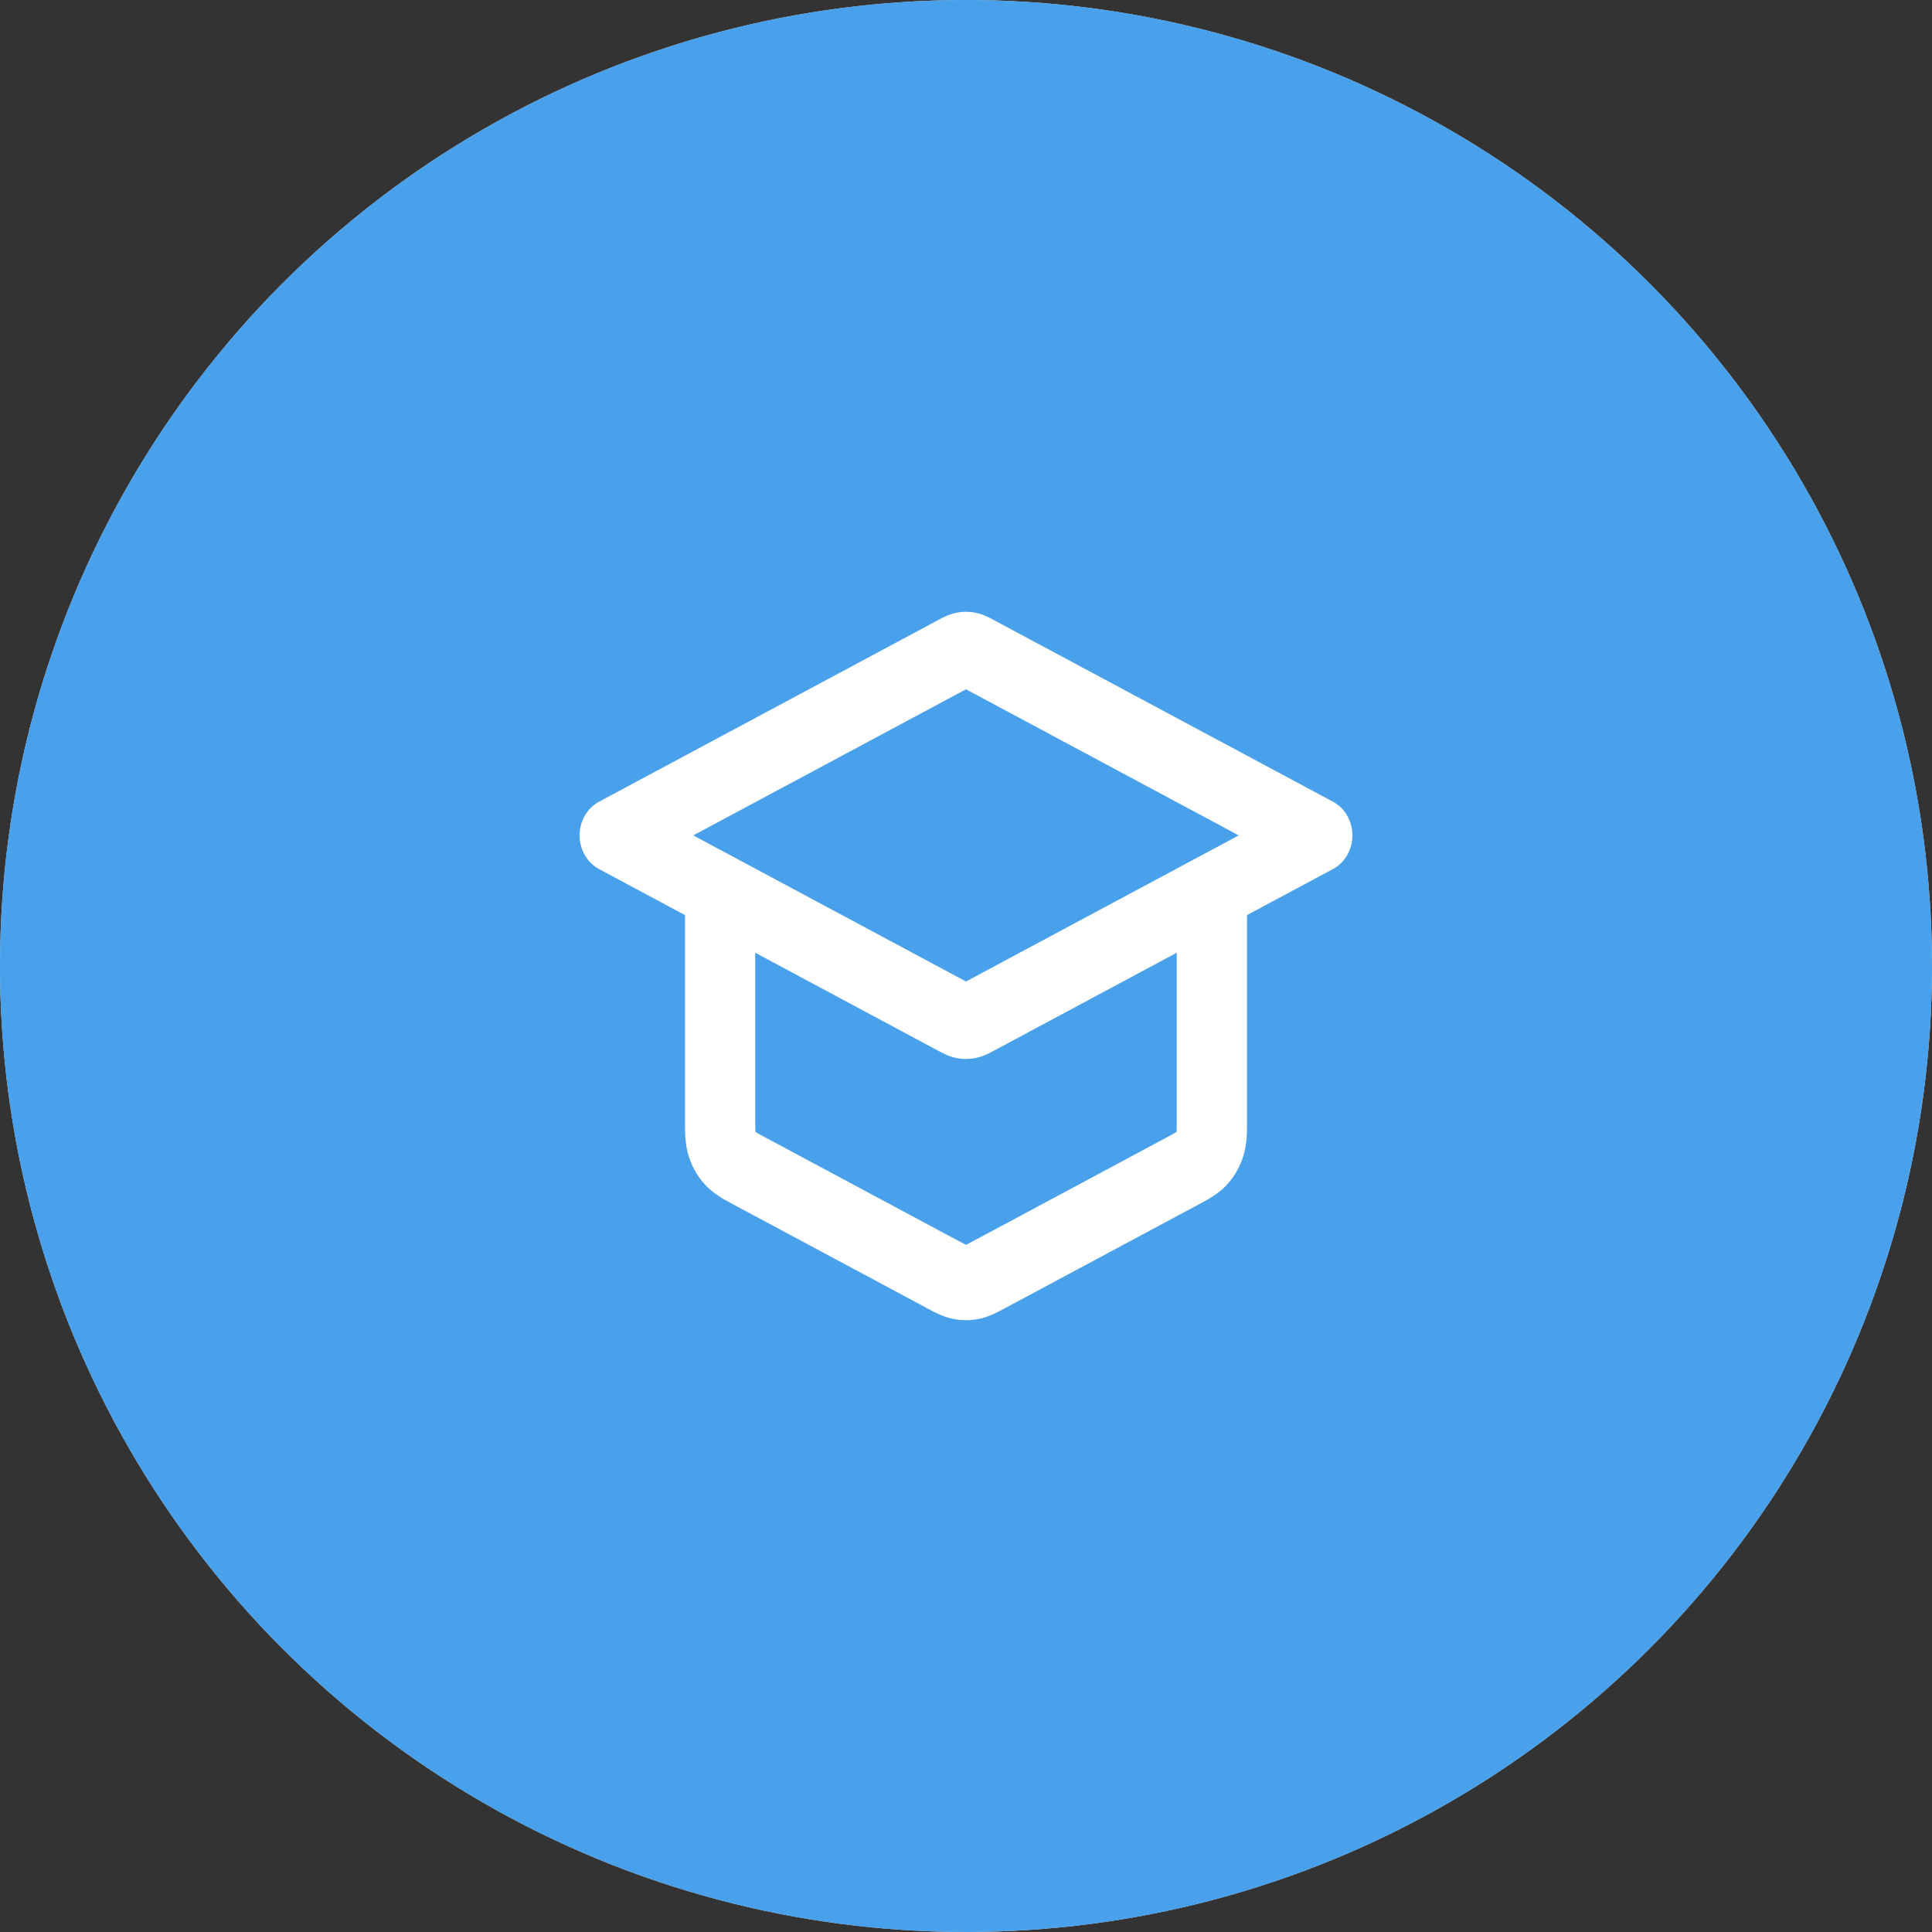
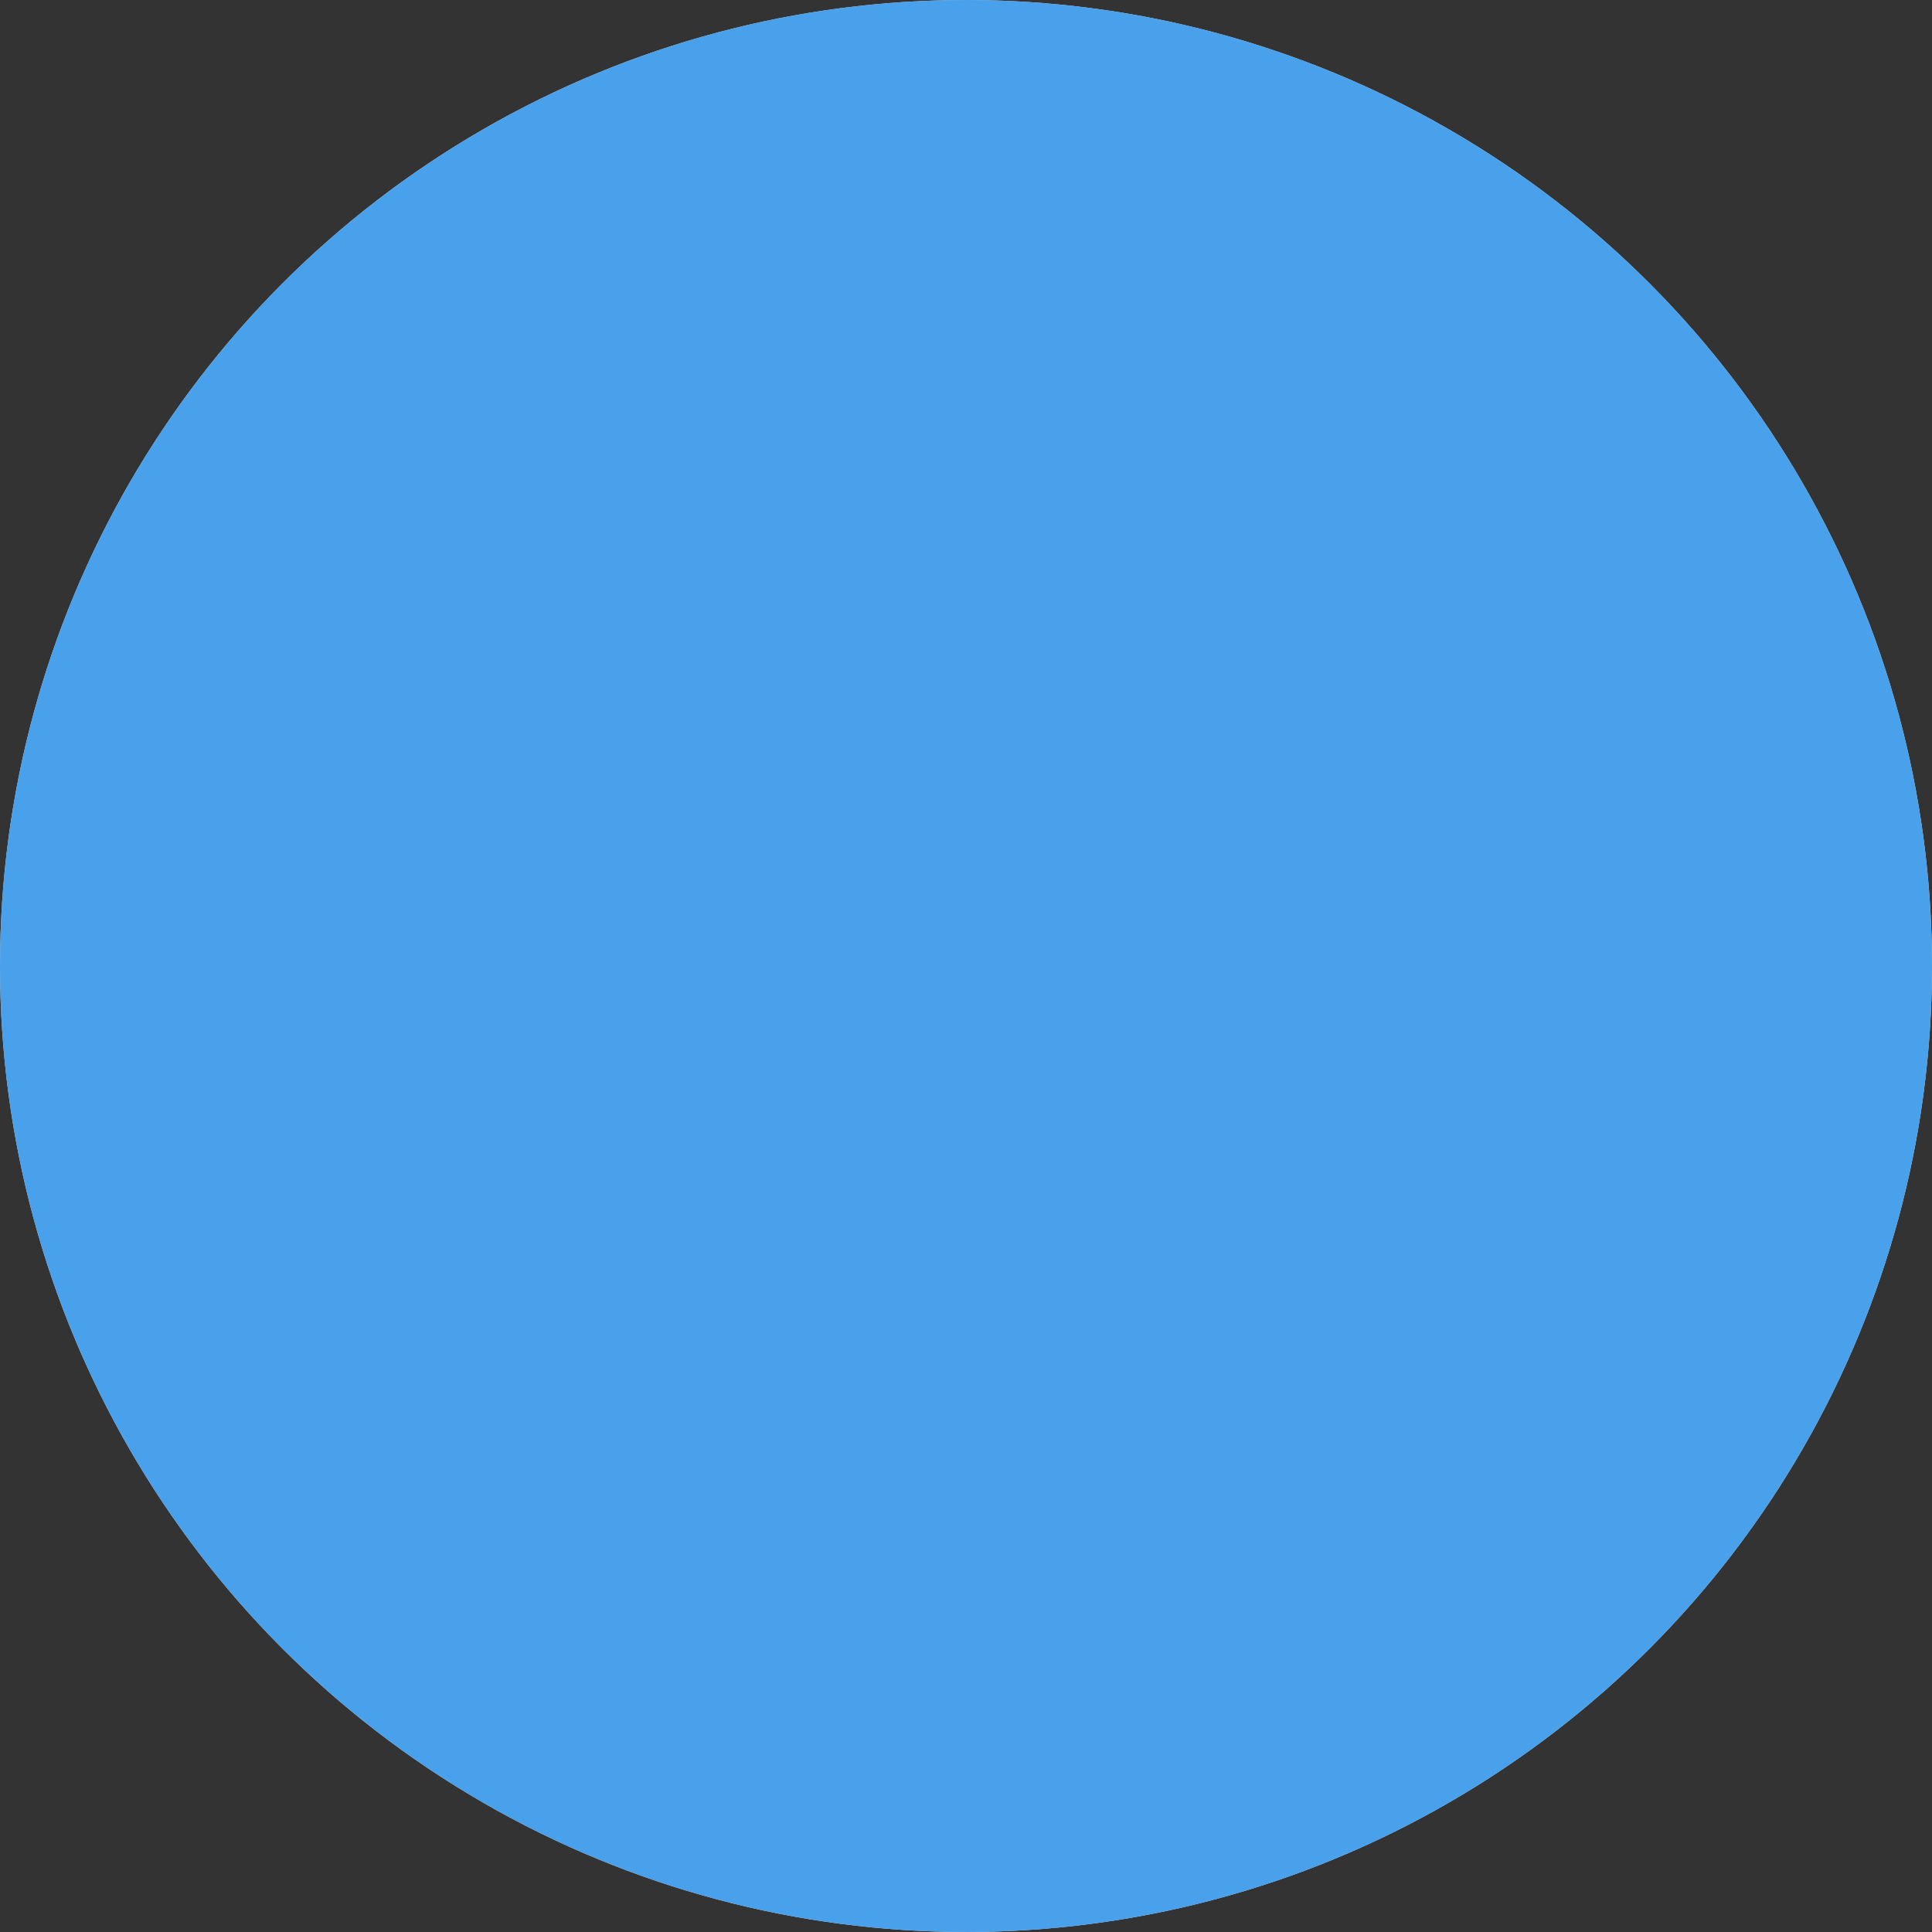
<svg xmlns="http://www.w3.org/2000/svg" width="60" height="60" viewBox="0 0 60 60" fill="none">
  <rect x="0" y="0" width="60" height="60" fill="#333333" stroke="none" />
  <circle cx="30" cy="30" r="30" fill="#D9D9D9" />
  <circle cx="30" cy="30" r="30" fill="#49A0EB" />
-   <path fill-rule="evenodd" clip-rule="evenodd" d="M29.785 21.293L29.785 21.293L29.785 21.293ZM30 21.407L38.47 25.944L37.17 26.64C37.156 26.647 37.142 26.654 37.129 26.662L30 30.481L22.871 26.662C22.858 26.654 22.844 26.647 22.83 26.64L21.53 25.944L30 21.407ZM21.273 28.419L18.603 26.989C18.233 26.791 18 26.386 18 25.944C18 25.501 18.233 25.096 18.603 24.898L29.122 19.264C29.13 19.259 29.139 19.254 29.15 19.248C29.252 19.193 29.462 19.078 29.698 19.03C29.898 18.99 30.102 18.99 30.302 19.03C30.538 19.078 30.748 19.193 30.85 19.248C30.861 19.254 30.87 19.259 30.878 19.264L41.397 24.898C41.767 25.096 42 25.501 42 25.944C42 26.386 41.767 26.791 41.397 26.989L38.727 28.419V34.723C38.727 34.751 38.727 34.781 38.727 34.811C38.729 35.134 38.73 35.539 38.608 35.918C38.503 36.246 38.331 36.544 38.104 36.792L37.325 35.974L38.104 36.792C37.842 37.078 37.503 37.258 37.233 37.401C37.208 37.415 37.183 37.428 37.159 37.441L31.268 40.596C31.249 40.607 31.229 40.618 31.209 40.629C30.988 40.748 30.709 40.898 30.402 40.96C30.136 41.013 29.864 41.013 29.598 40.96C29.291 40.898 29.012 40.748 28.791 40.629C28.771 40.618 28.751 40.607 28.732 40.596L22.841 37.441C22.817 37.428 22.792 37.415 22.767 37.401C22.497 37.258 22.158 37.078 21.896 36.792C21.669 36.544 21.497 36.246 21.392 35.918C21.27 35.539 21.271 35.134 21.273 34.811C21.273 34.781 21.273 34.751 21.273 34.723V28.419ZM23.454 29.588V34.723C23.454 34.947 23.455 35.062 23.46 35.145C23.46 35.148 23.46 35.15 23.46 35.152C23.462 35.153 23.464 35.155 23.466 35.156C23.534 35.198 23.629 35.25 23.816 35.35L23.366 36.315L23.816 35.35L29.707 38.506C29.86 38.588 29.938 38.629 29.995 38.656C29.997 38.656 29.998 38.657 30 38.658C30.002 38.657 30.003 38.656 30.005 38.656C30.062 38.629 30.14 38.588 30.293 38.506L36.184 35.35C36.371 35.25 36.467 35.198 36.534 35.156C36.536 35.155 36.538 35.153 36.54 35.152C36.54 35.15 36.54 35.148 36.54 35.145C36.545 35.062 36.545 34.947 36.545 34.723V29.588L30.878 32.624C30.87 32.628 30.861 32.633 30.85 32.639C30.748 32.695 30.538 32.81 30.302 32.857C30.102 32.898 29.898 32.898 29.698 32.857C29.462 32.81 29.252 32.695 29.15 32.639C29.139 32.633 29.13 32.628 29.122 32.624L23.454 29.588ZM29.785 30.595C29.784 30.595 29.785 30.595 29.785 30.595L29.785 30.595ZM30.215 30.595C30.215 30.595 30.216 30.595 30.215 30.595L30.215 30.595ZM30.215 21.293L30.215 21.293L30.215 21.293Z" fill="white" />
</svg>